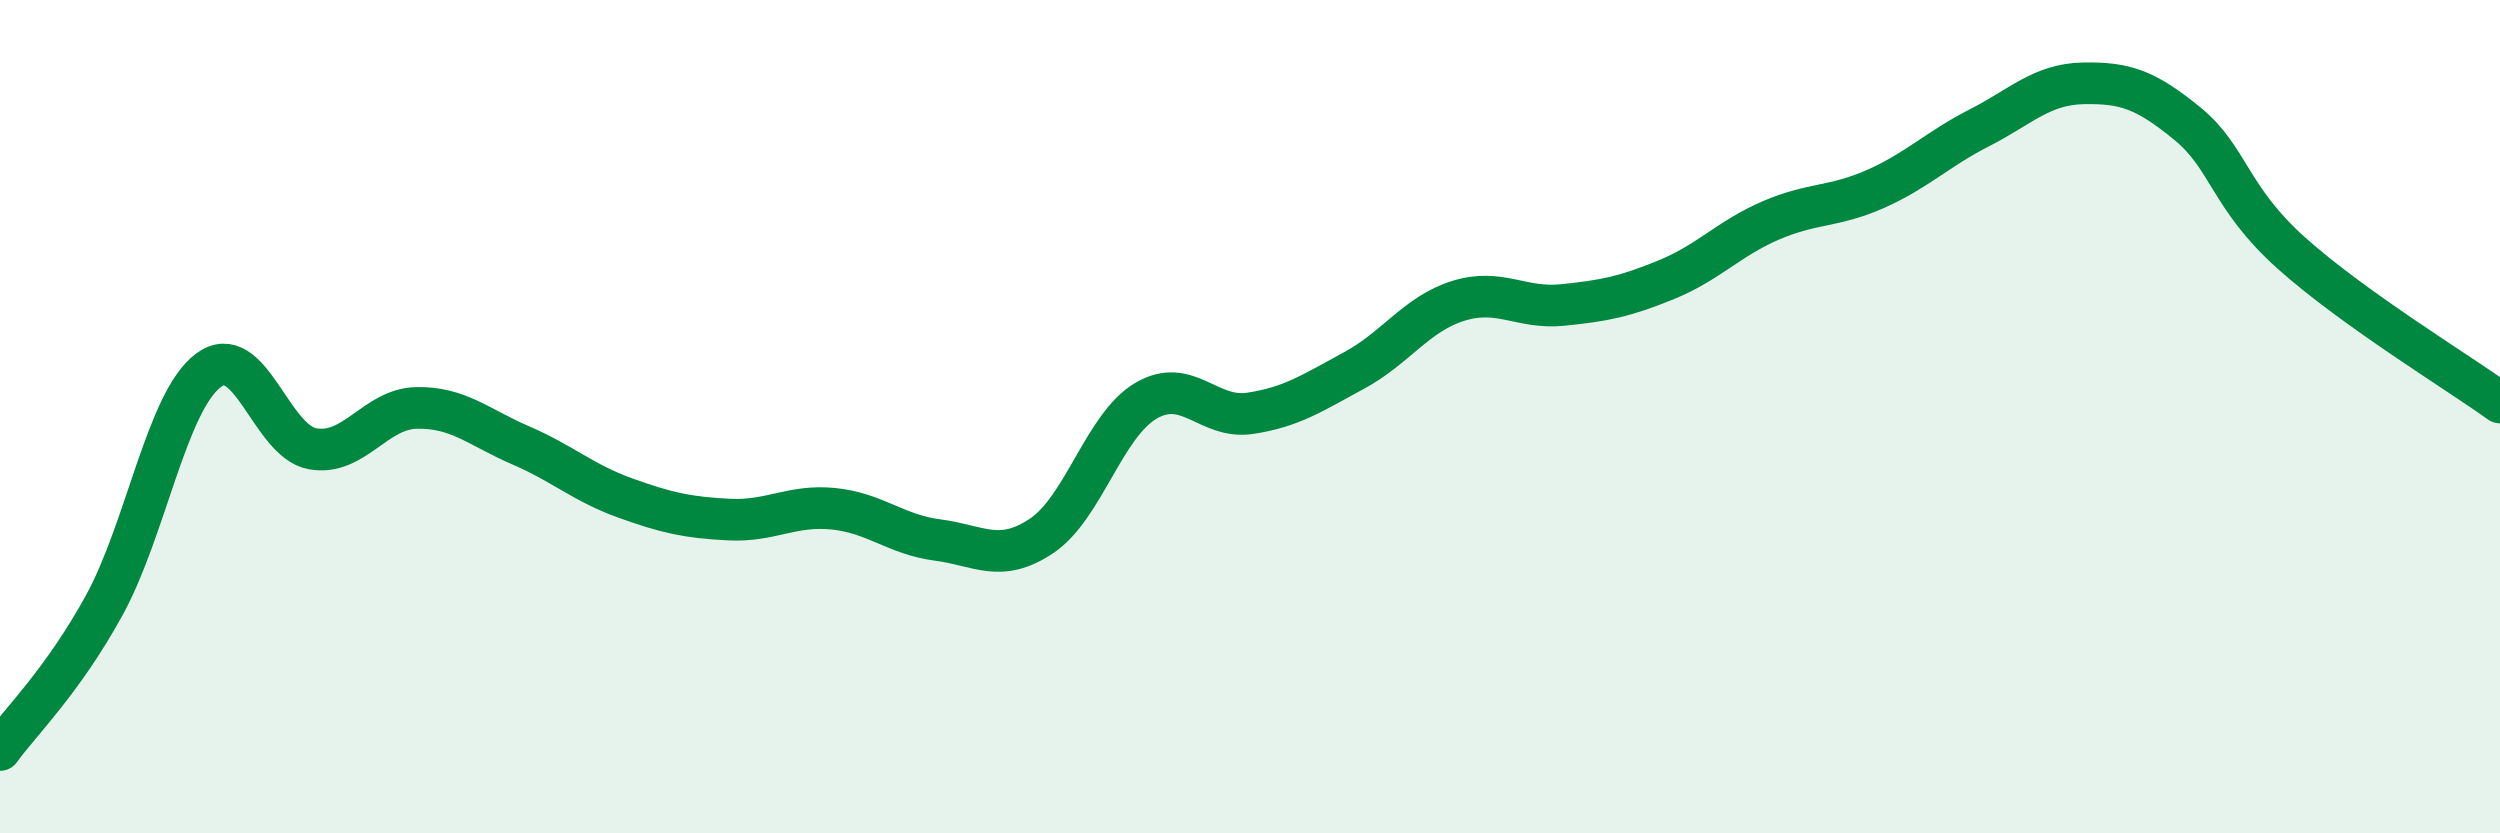
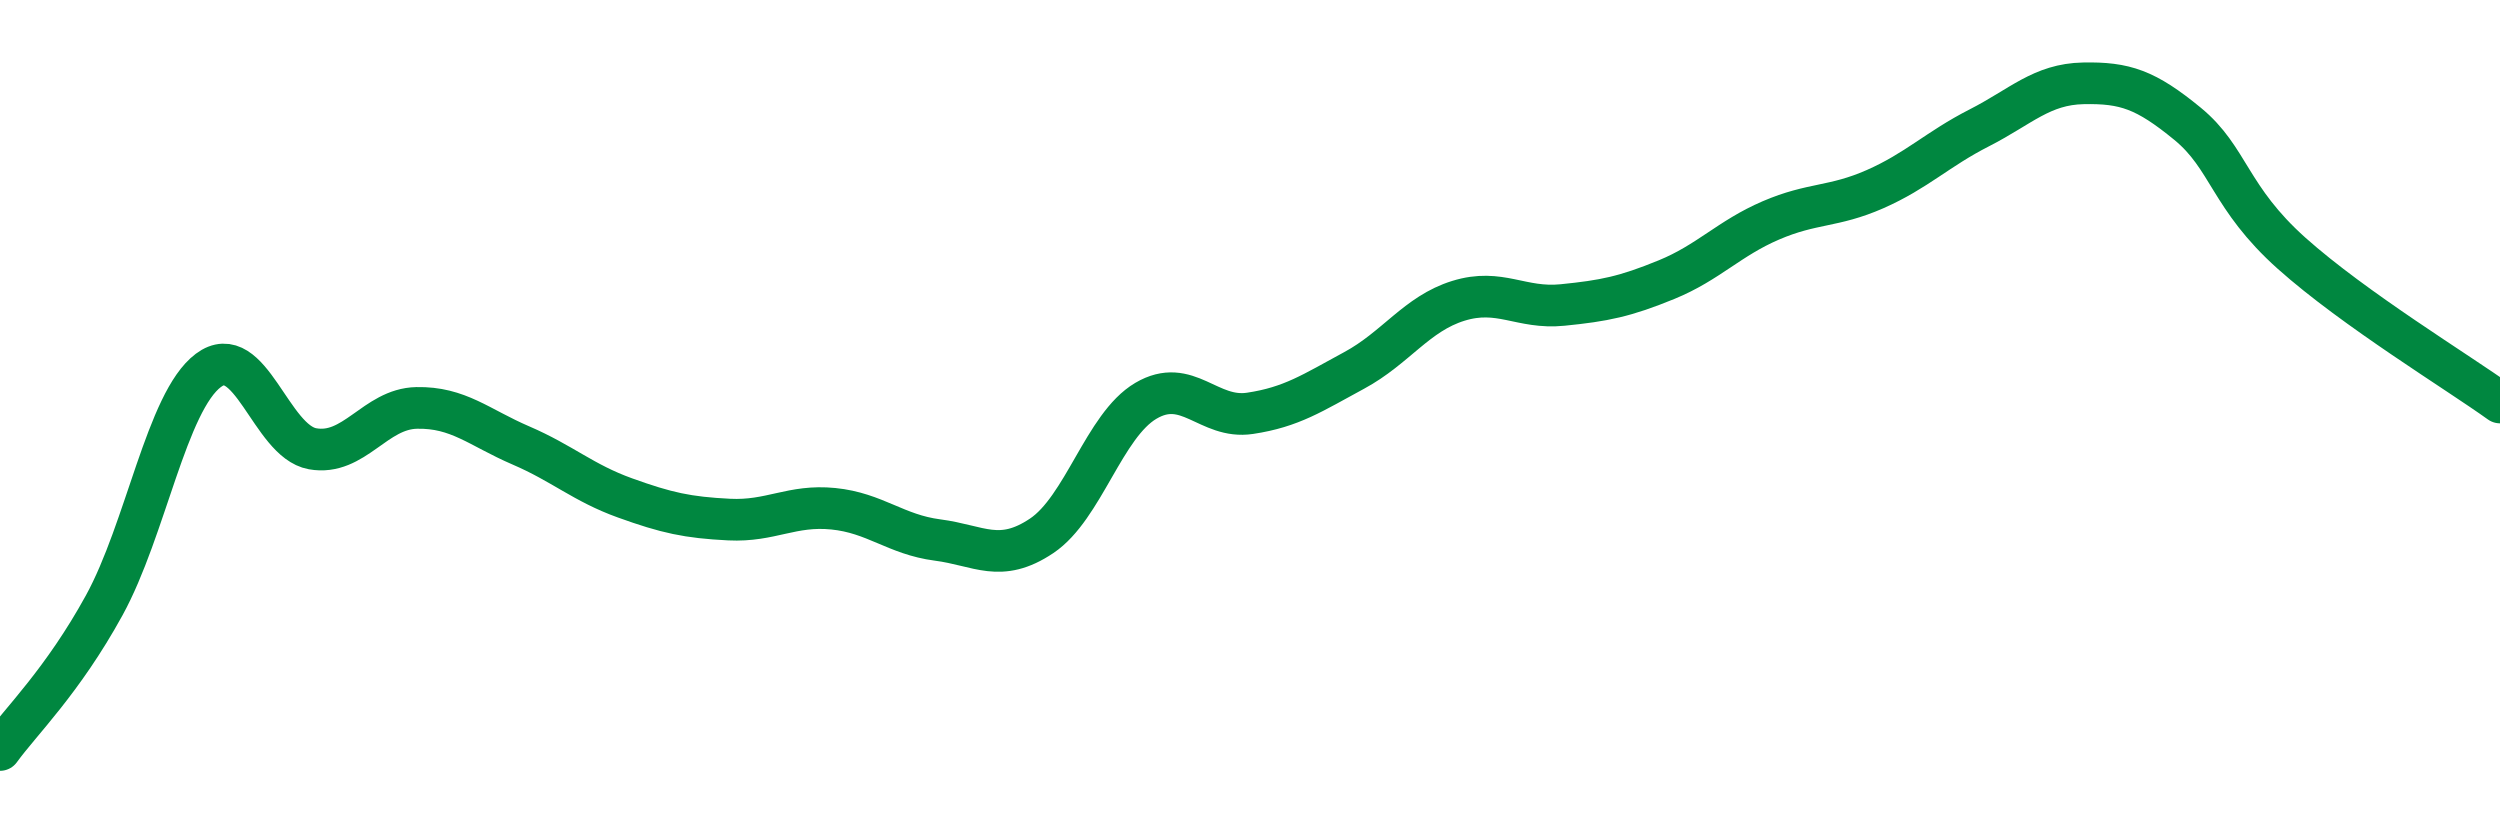
<svg xmlns="http://www.w3.org/2000/svg" width="60" height="20" viewBox="0 0 60 20">
-   <path d="M 0,18 C 0.5,17.31 1.5,16.35 2.5,14.53 C 3.5,12.71 4,9.64 5,8.89 C 6,8.14 6.5,10.59 7.5,10.77 C 8.5,10.95 9,9.81 10,9.79 C 11,9.77 11.5,10.26 12.5,10.69 C 13.5,11.12 14,11.59 15,11.95 C 16,12.31 16.5,12.42 17.5,12.47 C 18.5,12.52 19,12.11 20,12.21 C 21,12.31 21.5,12.83 22.5,12.96 C 23.5,13.09 24,13.53 25,12.86 C 26,12.19 26.5,10.21 27.5,9.62 C 28.5,9.03 29,10.07 30,9.92 C 31,9.77 31.5,9.43 32.5,8.89 C 33.5,8.35 34,7.53 35,7.22 C 36,6.91 36.5,7.42 37.5,7.32 C 38.5,7.22 39,7.12 40,6.71 C 41,6.3 41.5,5.72 42.5,5.29 C 43.5,4.86 44,4.98 45,4.54 C 46,4.1 46.5,3.58 47.5,3.07 C 48.5,2.56 49,2.02 50,2 C 51,1.98 51.5,2.15 52.5,2.97 C 53.5,3.79 53.5,4.74 55,6.08 C 56.5,7.42 59,8.94 60,9.66L60 20L0 20Z" fill="#008740" opacity="0.1" stroke-linecap="round" stroke-linejoin="round" />
  <path d="M 0,18 C 0.5,17.31 1.5,16.35 2.5,14.53 C 3.5,12.71 4,9.64 5,8.89 C 6,8.14 6.5,10.59 7.5,10.77 C 8.5,10.95 9,9.81 10,9.79 C 11,9.77 11.5,10.26 12.5,10.69 C 13.5,11.12 14,11.59 15,11.95 C 16,12.31 16.5,12.42 17.5,12.47 C 18.5,12.52 19,12.11 20,12.21 C 21,12.31 21.5,12.83 22.5,12.96 C 23.5,13.09 24,13.53 25,12.86 C 26,12.19 26.5,10.21 27.5,9.62 C 28.5,9.03 29,10.07 30,9.92 C 31,9.77 31.5,9.43 32.5,8.89 C 33.5,8.35 34,7.53 35,7.22 C 36,6.91 36.5,7.42 37.5,7.32 C 38.5,7.22 39,7.12 40,6.71 C 41,6.3 41.5,5.72 42.5,5.29 C 43.5,4.86 44,4.98 45,4.54 C 46,4.1 46.5,3.58 47.5,3.07 C 48.5,2.56 49,2.02 50,2 C 51,1.98 51.5,2.15 52.5,2.97 C 53.5,3.79 53.5,4.74 55,6.08 C 56.5,7.42 59,8.94 60,9.66" stroke="#008740" stroke-width="1" fill="none" stroke-linecap="round" stroke-linejoin="round" />
</svg>